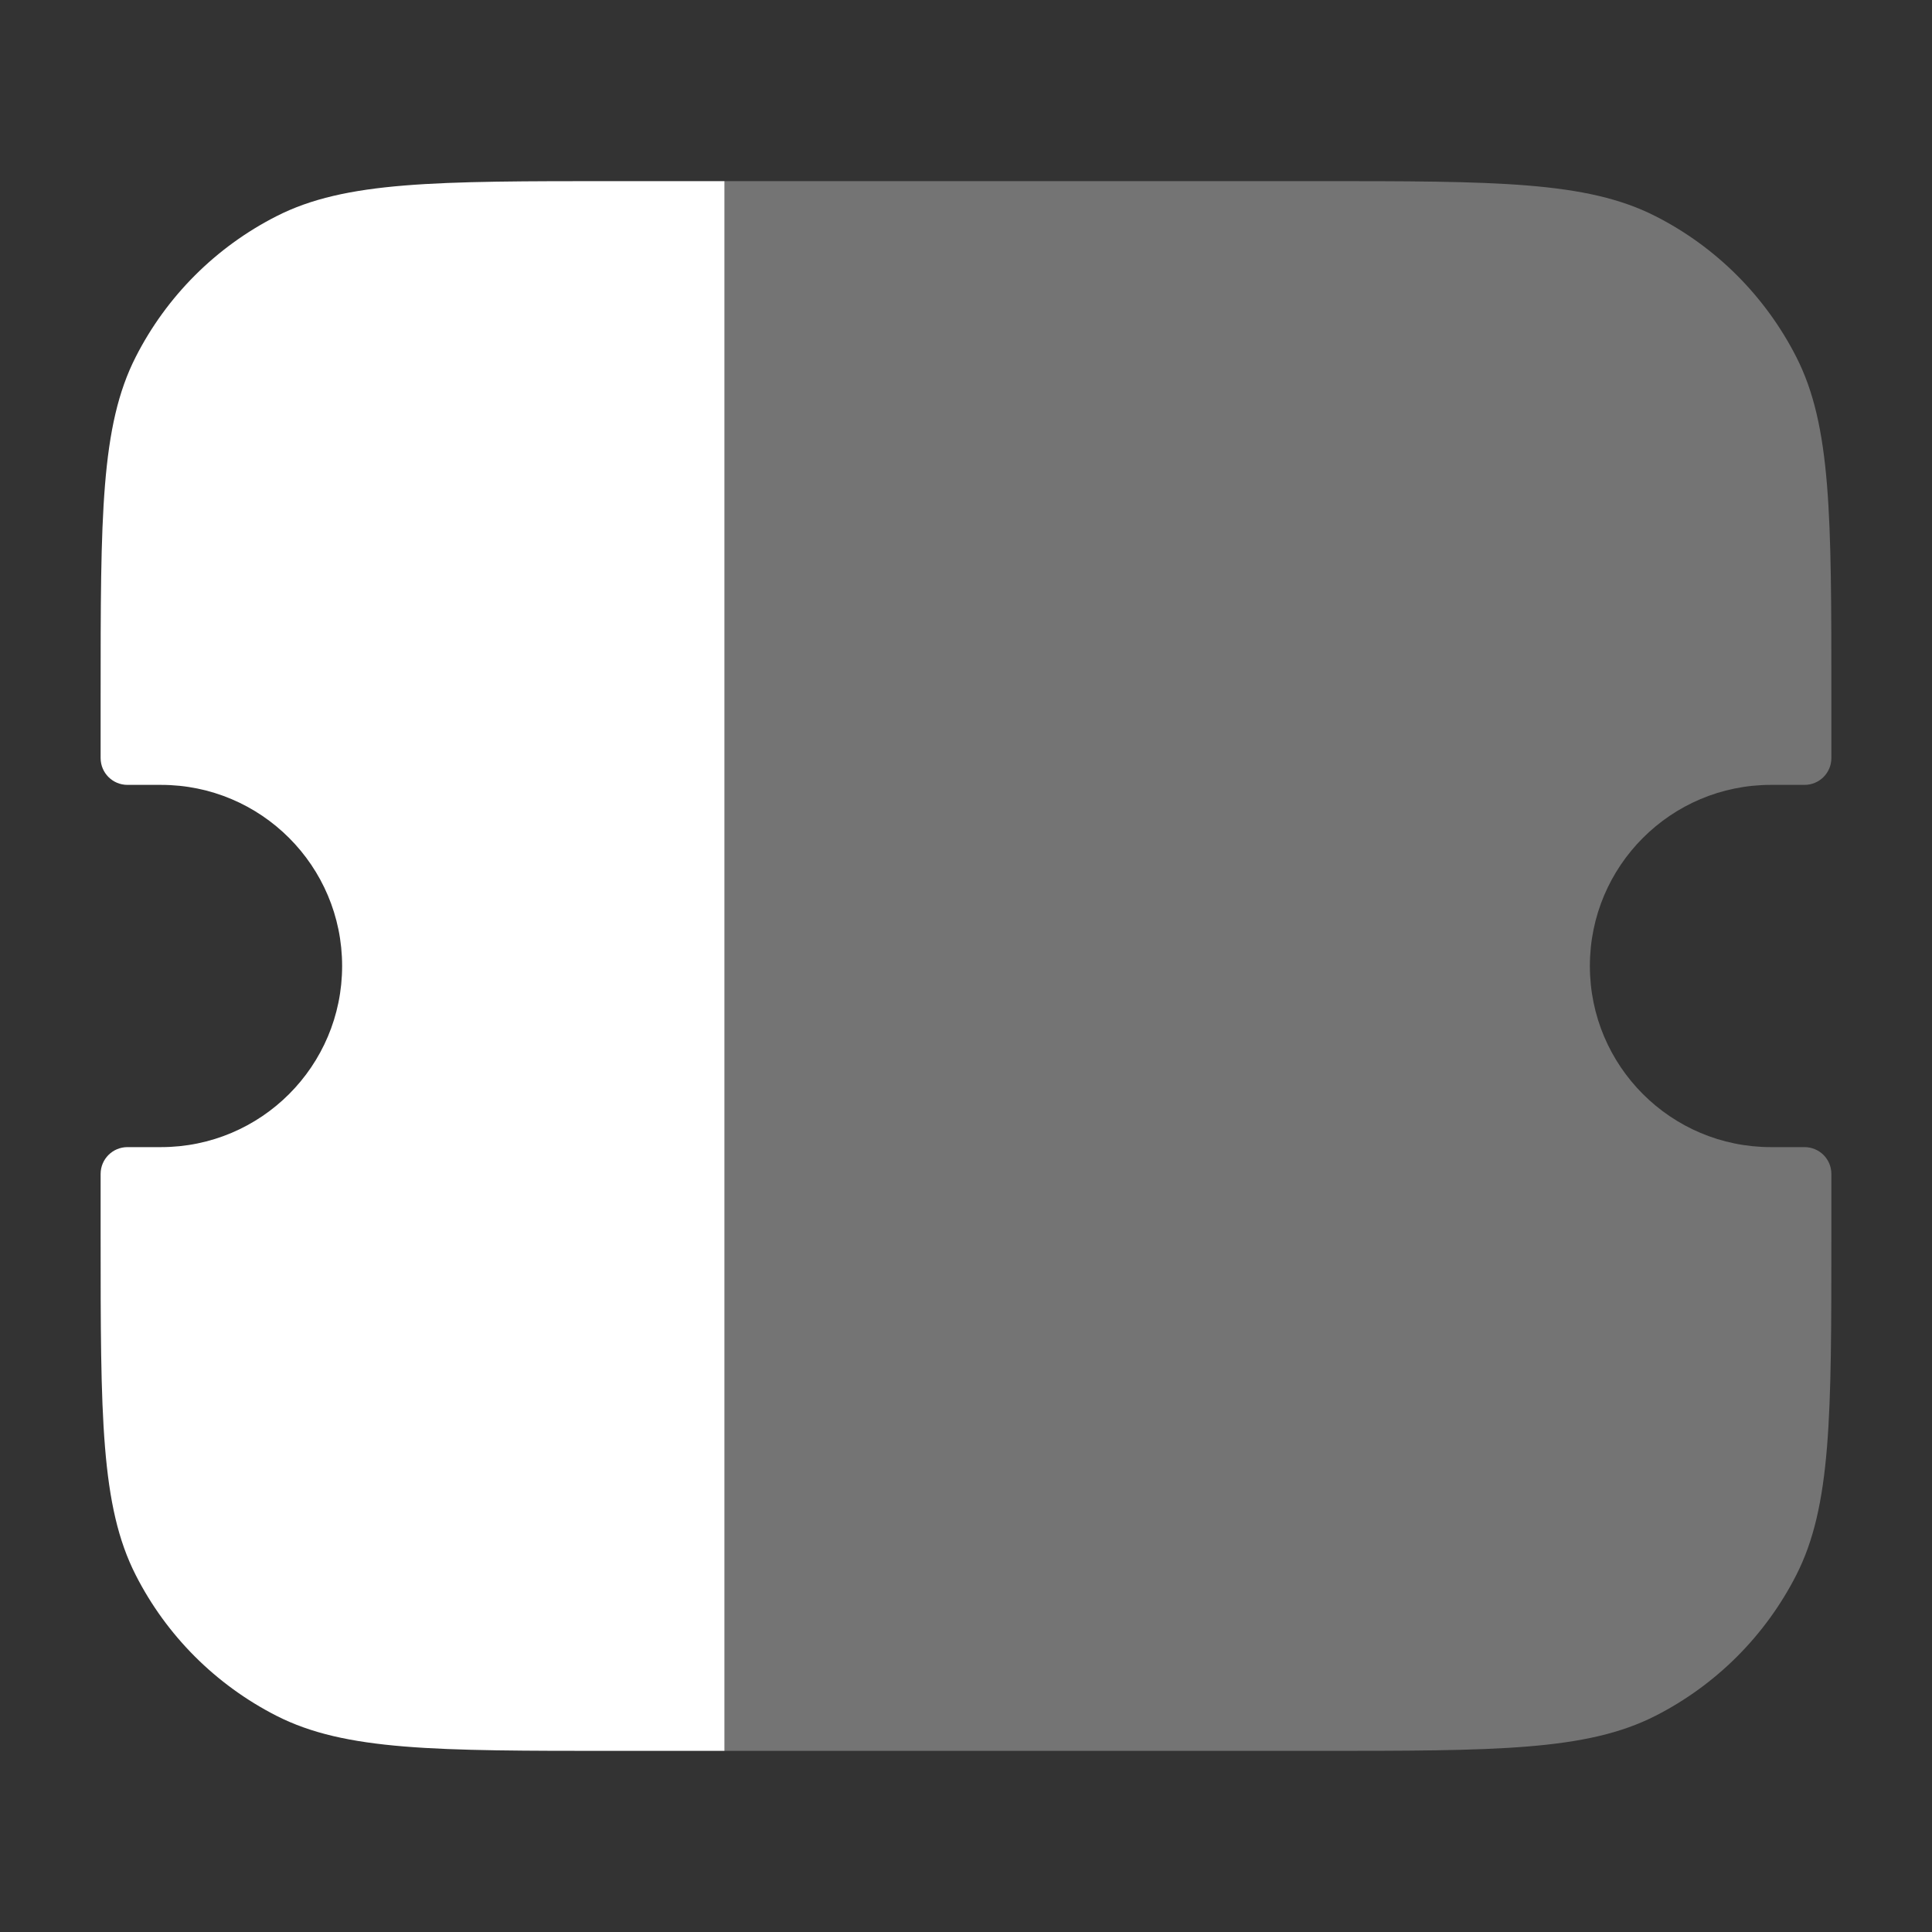
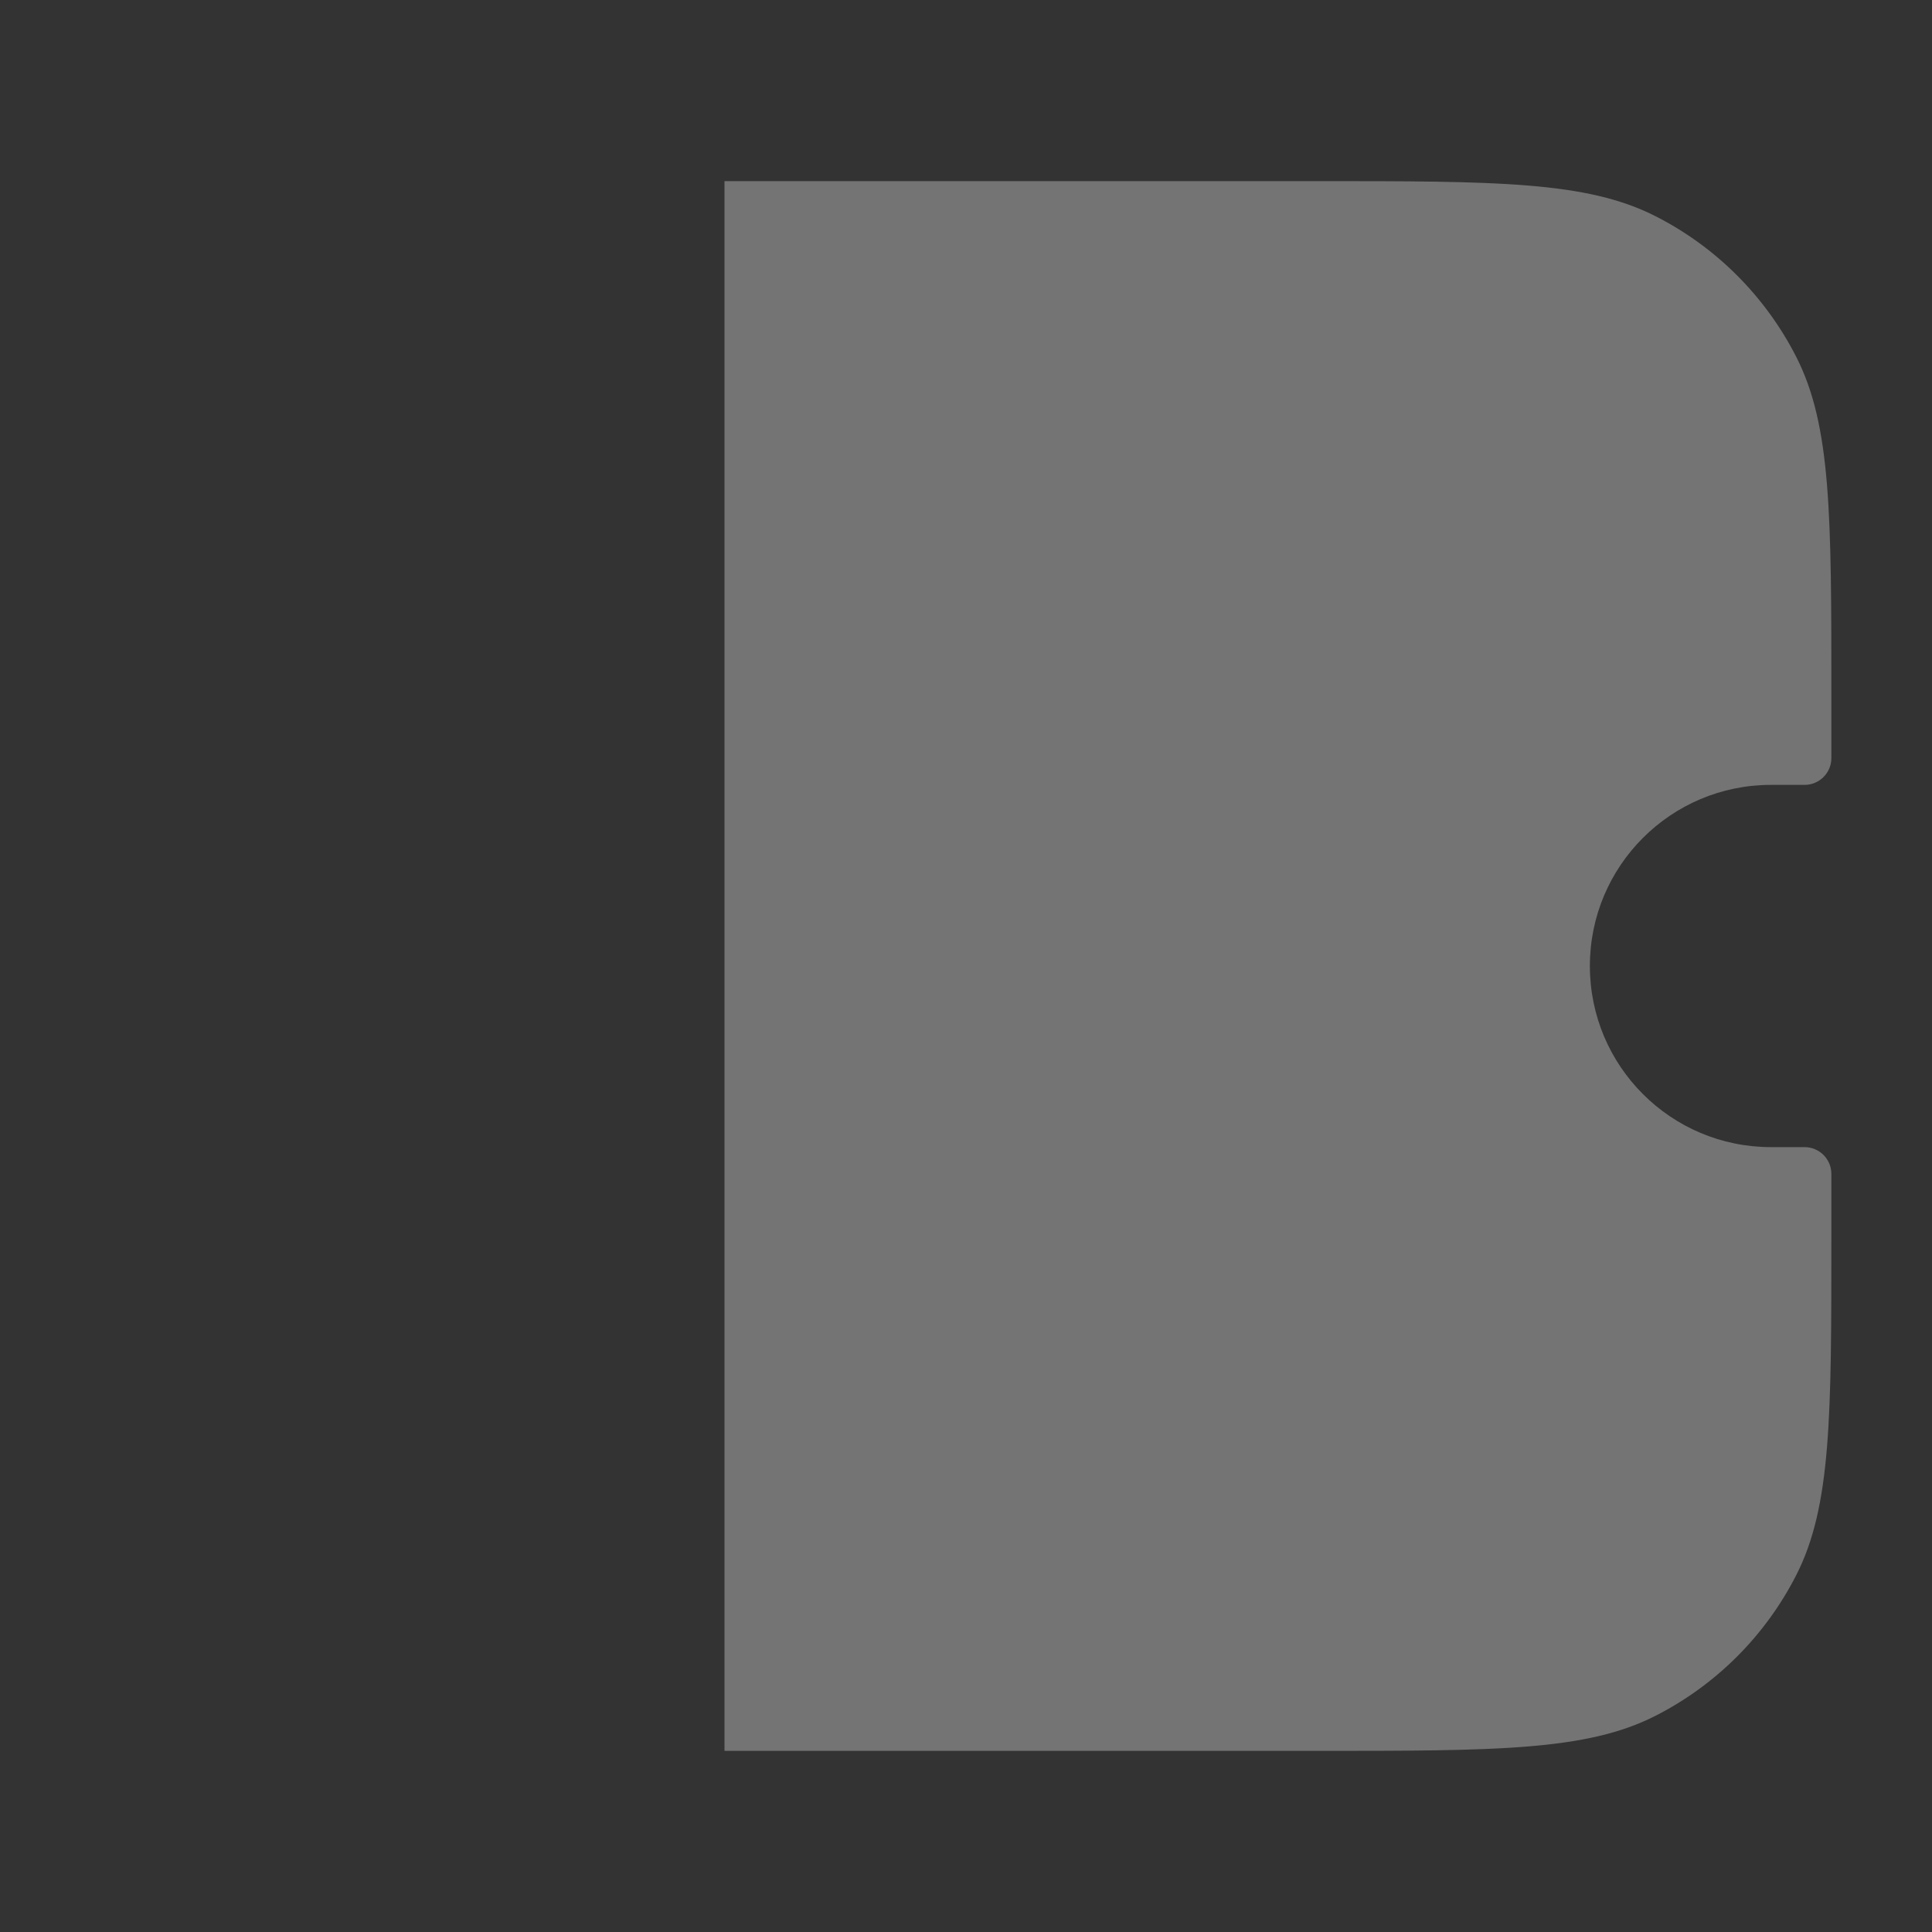
<svg xmlns="http://www.w3.org/2000/svg" width="24" height="24" viewBox="0 0 24 24" fill="none">
  <rect x="0" y="0" width="24" height="24" fill="#333333" stroke="none" />
  <path opacity="0.32" d="M22.75 15.35V14.583C22.75 14.399 22.601 14.25 22.417 14.25H22C20.757 14.25 19.75 13.243 19.75 12C19.75 10.757 20.757 9.75 22 9.75H22.417C22.601 9.75 22.75 9.601 22.75 9.417V8.65C22.75 6.41 22.75 5.29 22.314 4.434C21.93 3.681 21.319 3.069 20.566 2.686C19.71 2.25 18.59 2.25 16.35 2.25H9V21.75H16.35C18.59 21.75 19.71 21.75 20.566 21.314C21.319 20.93 21.93 20.319 22.314 19.566C22.75 18.71 22.75 17.59 22.75 15.35Z" fill="white" />
-   <path d="M1.25 8.65V9.417C1.25 9.601 1.399 9.75 1.583 9.75H2C3.243 9.75 4.25 10.757 4.25 12C4.25 13.243 3.243 14.25 2 14.25H1.583C1.399 14.25 1.25 14.399 1.25 14.583V15.35C1.25 17.59 1.25 18.71 1.686 19.566C2.069 20.319 2.681 20.93 3.434 21.314C4.29 21.75 5.41 21.75 7.65 21.75H9V2.25H7.65C5.41 2.25 4.29 2.25 3.434 2.686C2.681 3.069 2.069 3.681 1.686 4.434C1.25 5.29 1.25 6.41 1.25 8.65Z" fill="white" />
</svg>